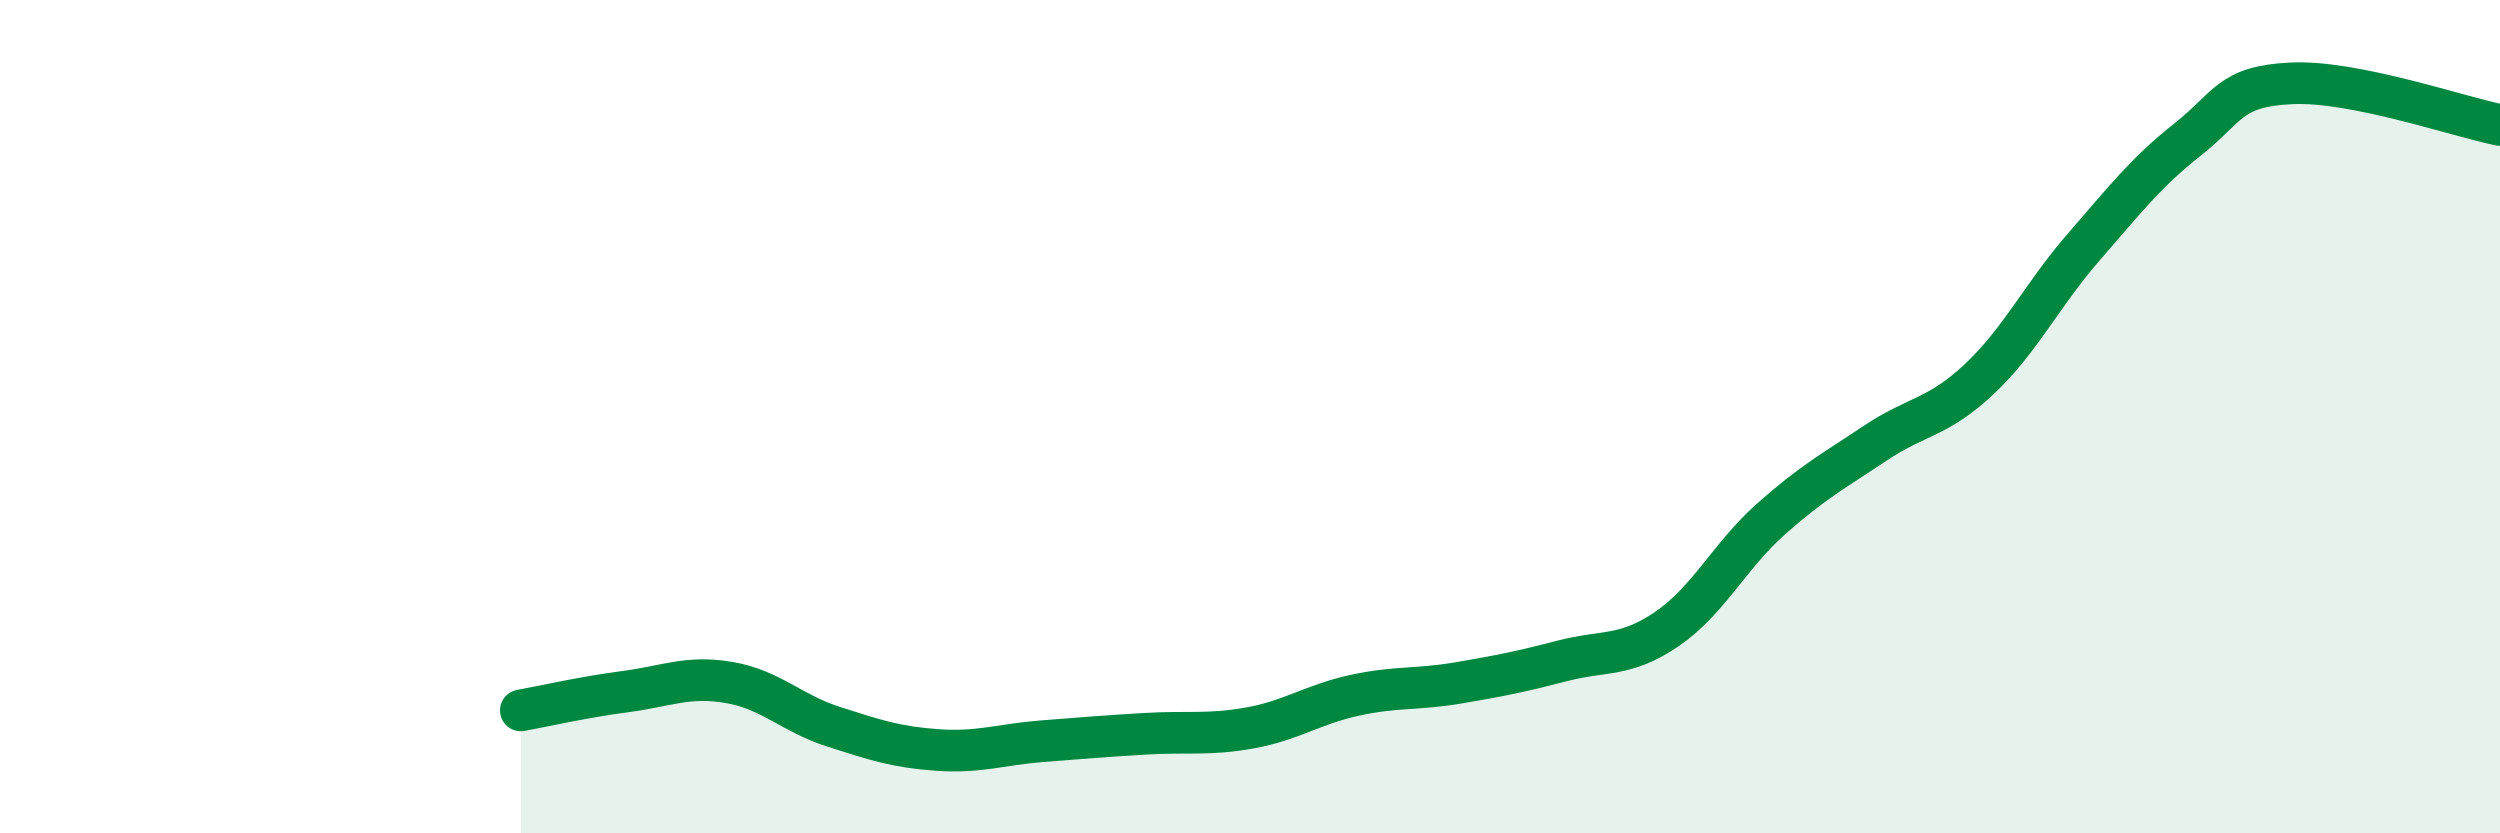
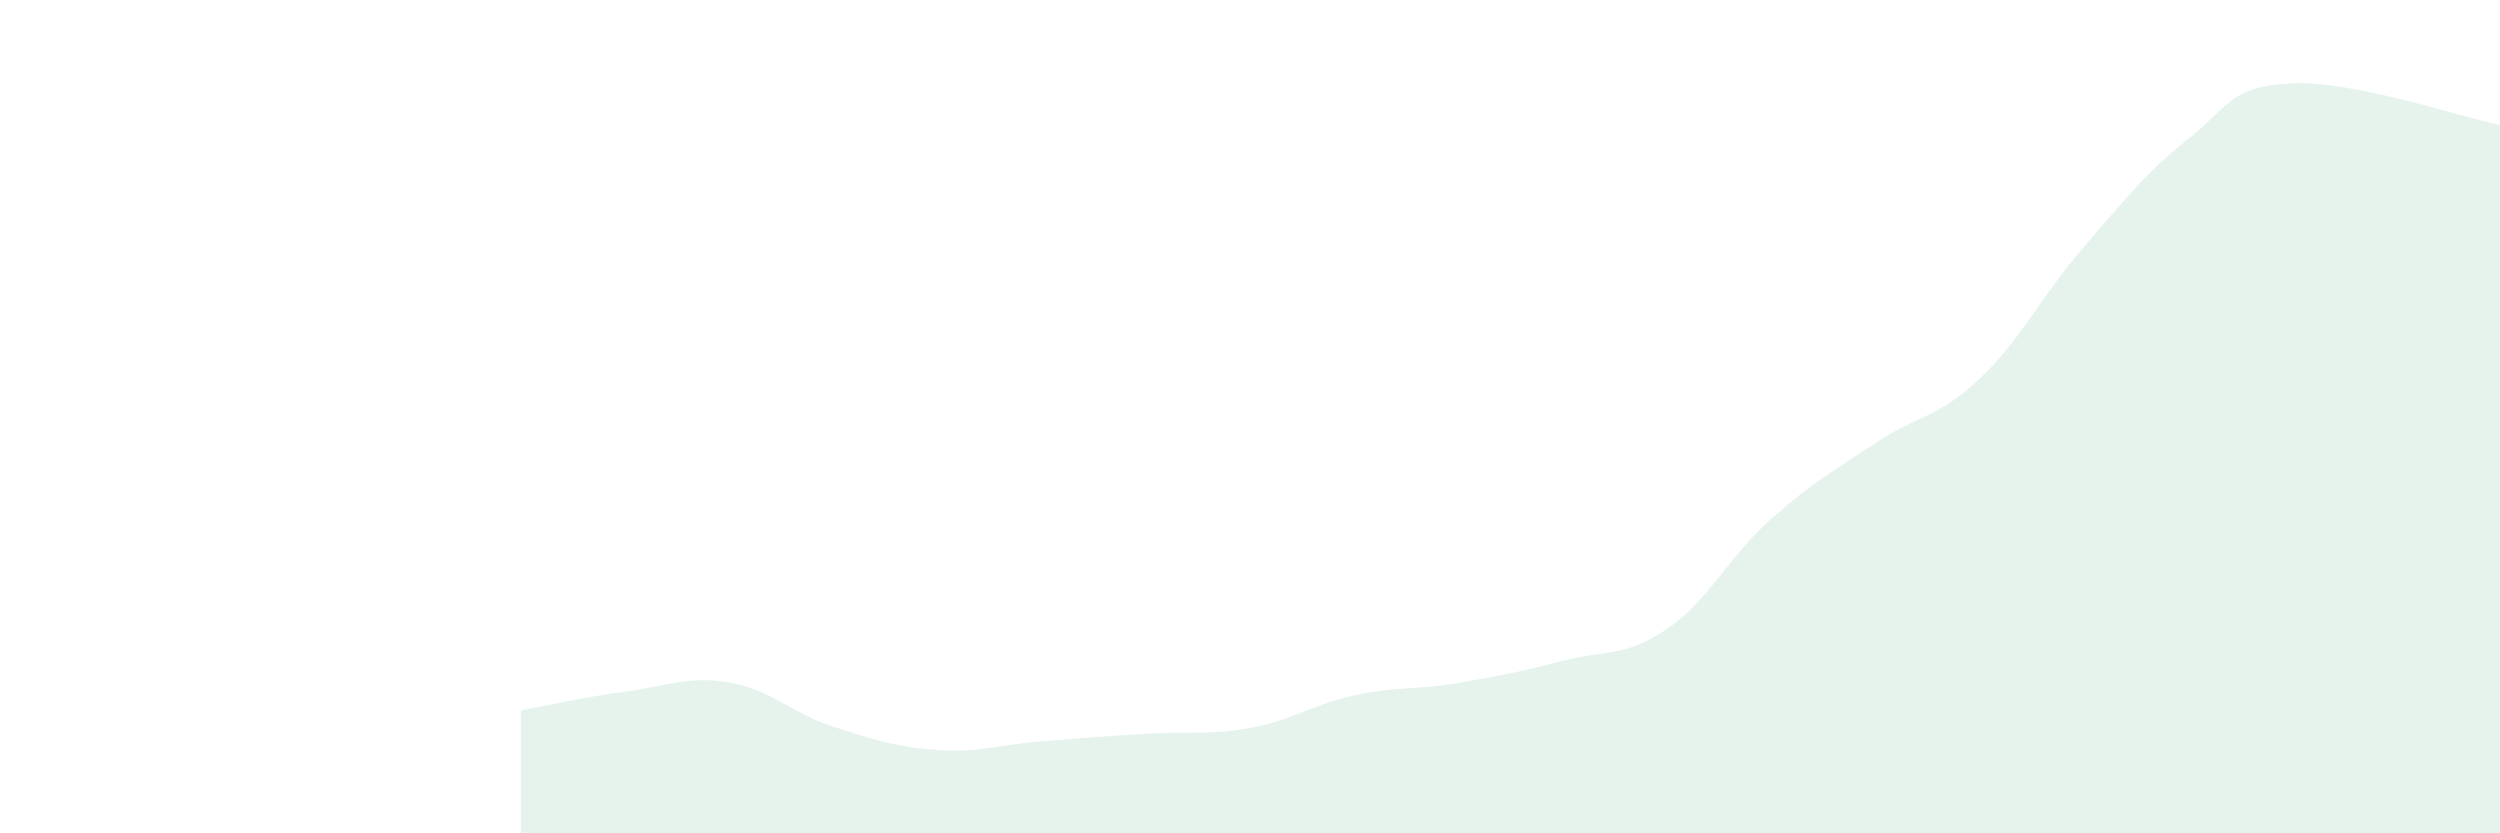
<svg xmlns="http://www.w3.org/2000/svg" width="60" height="20" viewBox="0 0 60 20">
  <path d="M 12.5,17.05 C 13,16.96 14,16.73 15,16.6 C 16,16.47 16.5,16.21 17.5,16.38 C 18.5,16.55 19,17.12 20,17.44 C 21,17.76 21.5,17.93 22.5,18 C 23.5,18.07 24,17.87 25,17.79 C 26,17.71 26.5,17.67 27.5,17.61 C 28.5,17.55 29,17.65 30,17.47 C 31,17.29 31.5,16.91 32.5,16.69 C 33.5,16.47 34,16.56 35,16.39 C 36,16.22 36.5,16.12 37.5,15.86 C 38.5,15.6 39,15.78 40,15.1 C 41,14.42 41.5,13.35 42.5,12.46 C 43.5,11.57 44,11.31 45,10.64 C 46,9.97 46.5,10.04 47.5,9.1 C 48.5,8.16 49,7.09 50,5.94 C 51,4.79 51.5,4.14 52.5,3.35 C 53.5,2.56 53.5,2.07 55,2 C 56.5,1.93 59,2.8 60,3L60 20L12.5 20Z" fill="#008740" opacity="0.1" stroke-linecap="round" stroke-linejoin="round" />
-   <path d="M 12.5,17.05 C 13,16.96 14,16.73 15,16.6 C 16,16.47 16.5,16.21 17.5,16.38 C 18.5,16.55 19,17.12 20,17.44 C 21,17.76 21.5,17.93 22.5,18 C 23.5,18.07 24,17.87 25,17.79 C 26,17.71 26.5,17.67 27.5,17.61 C 28.5,17.55 29,17.65 30,17.47 C 31,17.29 31.5,16.91 32.5,16.69 C 33.5,16.47 34,16.56 35,16.39 C 36,16.22 36.5,16.12 37.5,15.86 C 38.5,15.6 39,15.78 40,15.1 C 41,14.42 41.5,13.35 42.5,12.46 C 43.5,11.57 44,11.31 45,10.64 C 46,9.97 46.5,10.04 47.5,9.1 C 48.5,8.16 49,7.09 50,5.94 C 51,4.79 51.5,4.14 52.5,3.35 C 53.5,2.56 53.5,2.07 55,2 C 56.5,1.93 59,2.8 60,3" stroke="#008740" stroke-width="1" fill="none" stroke-linecap="round" stroke-linejoin="round" />
</svg>